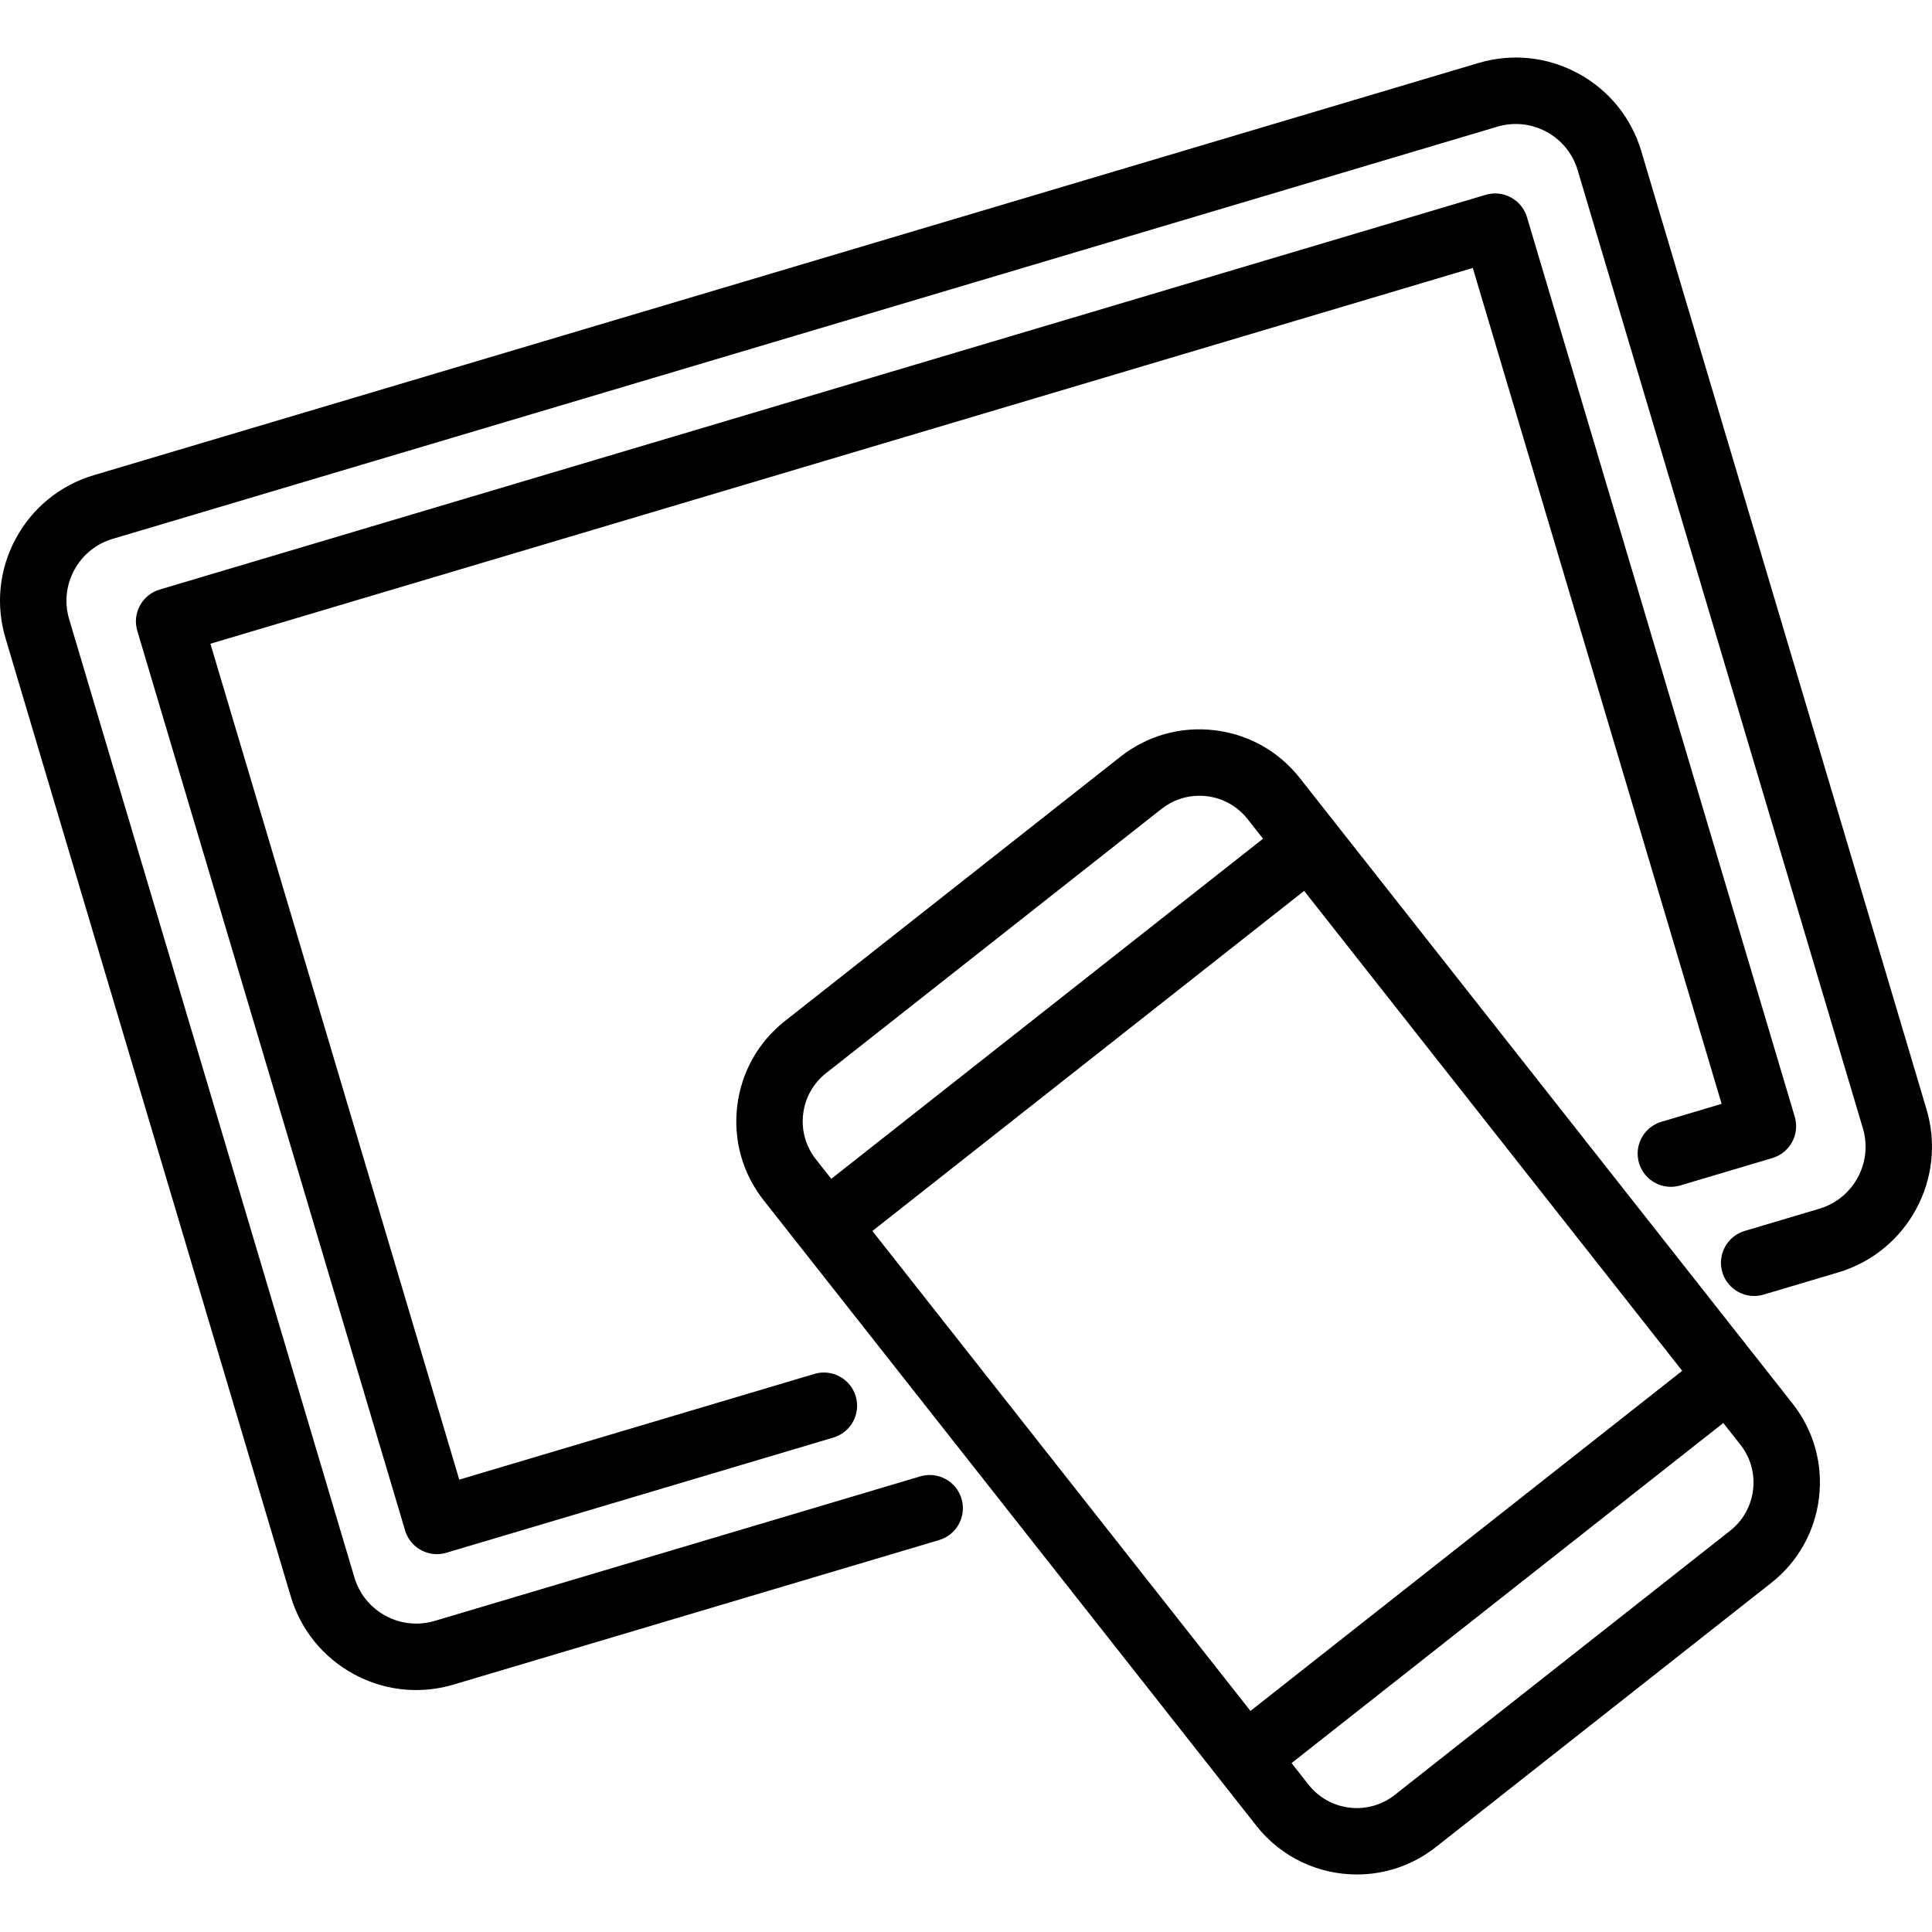
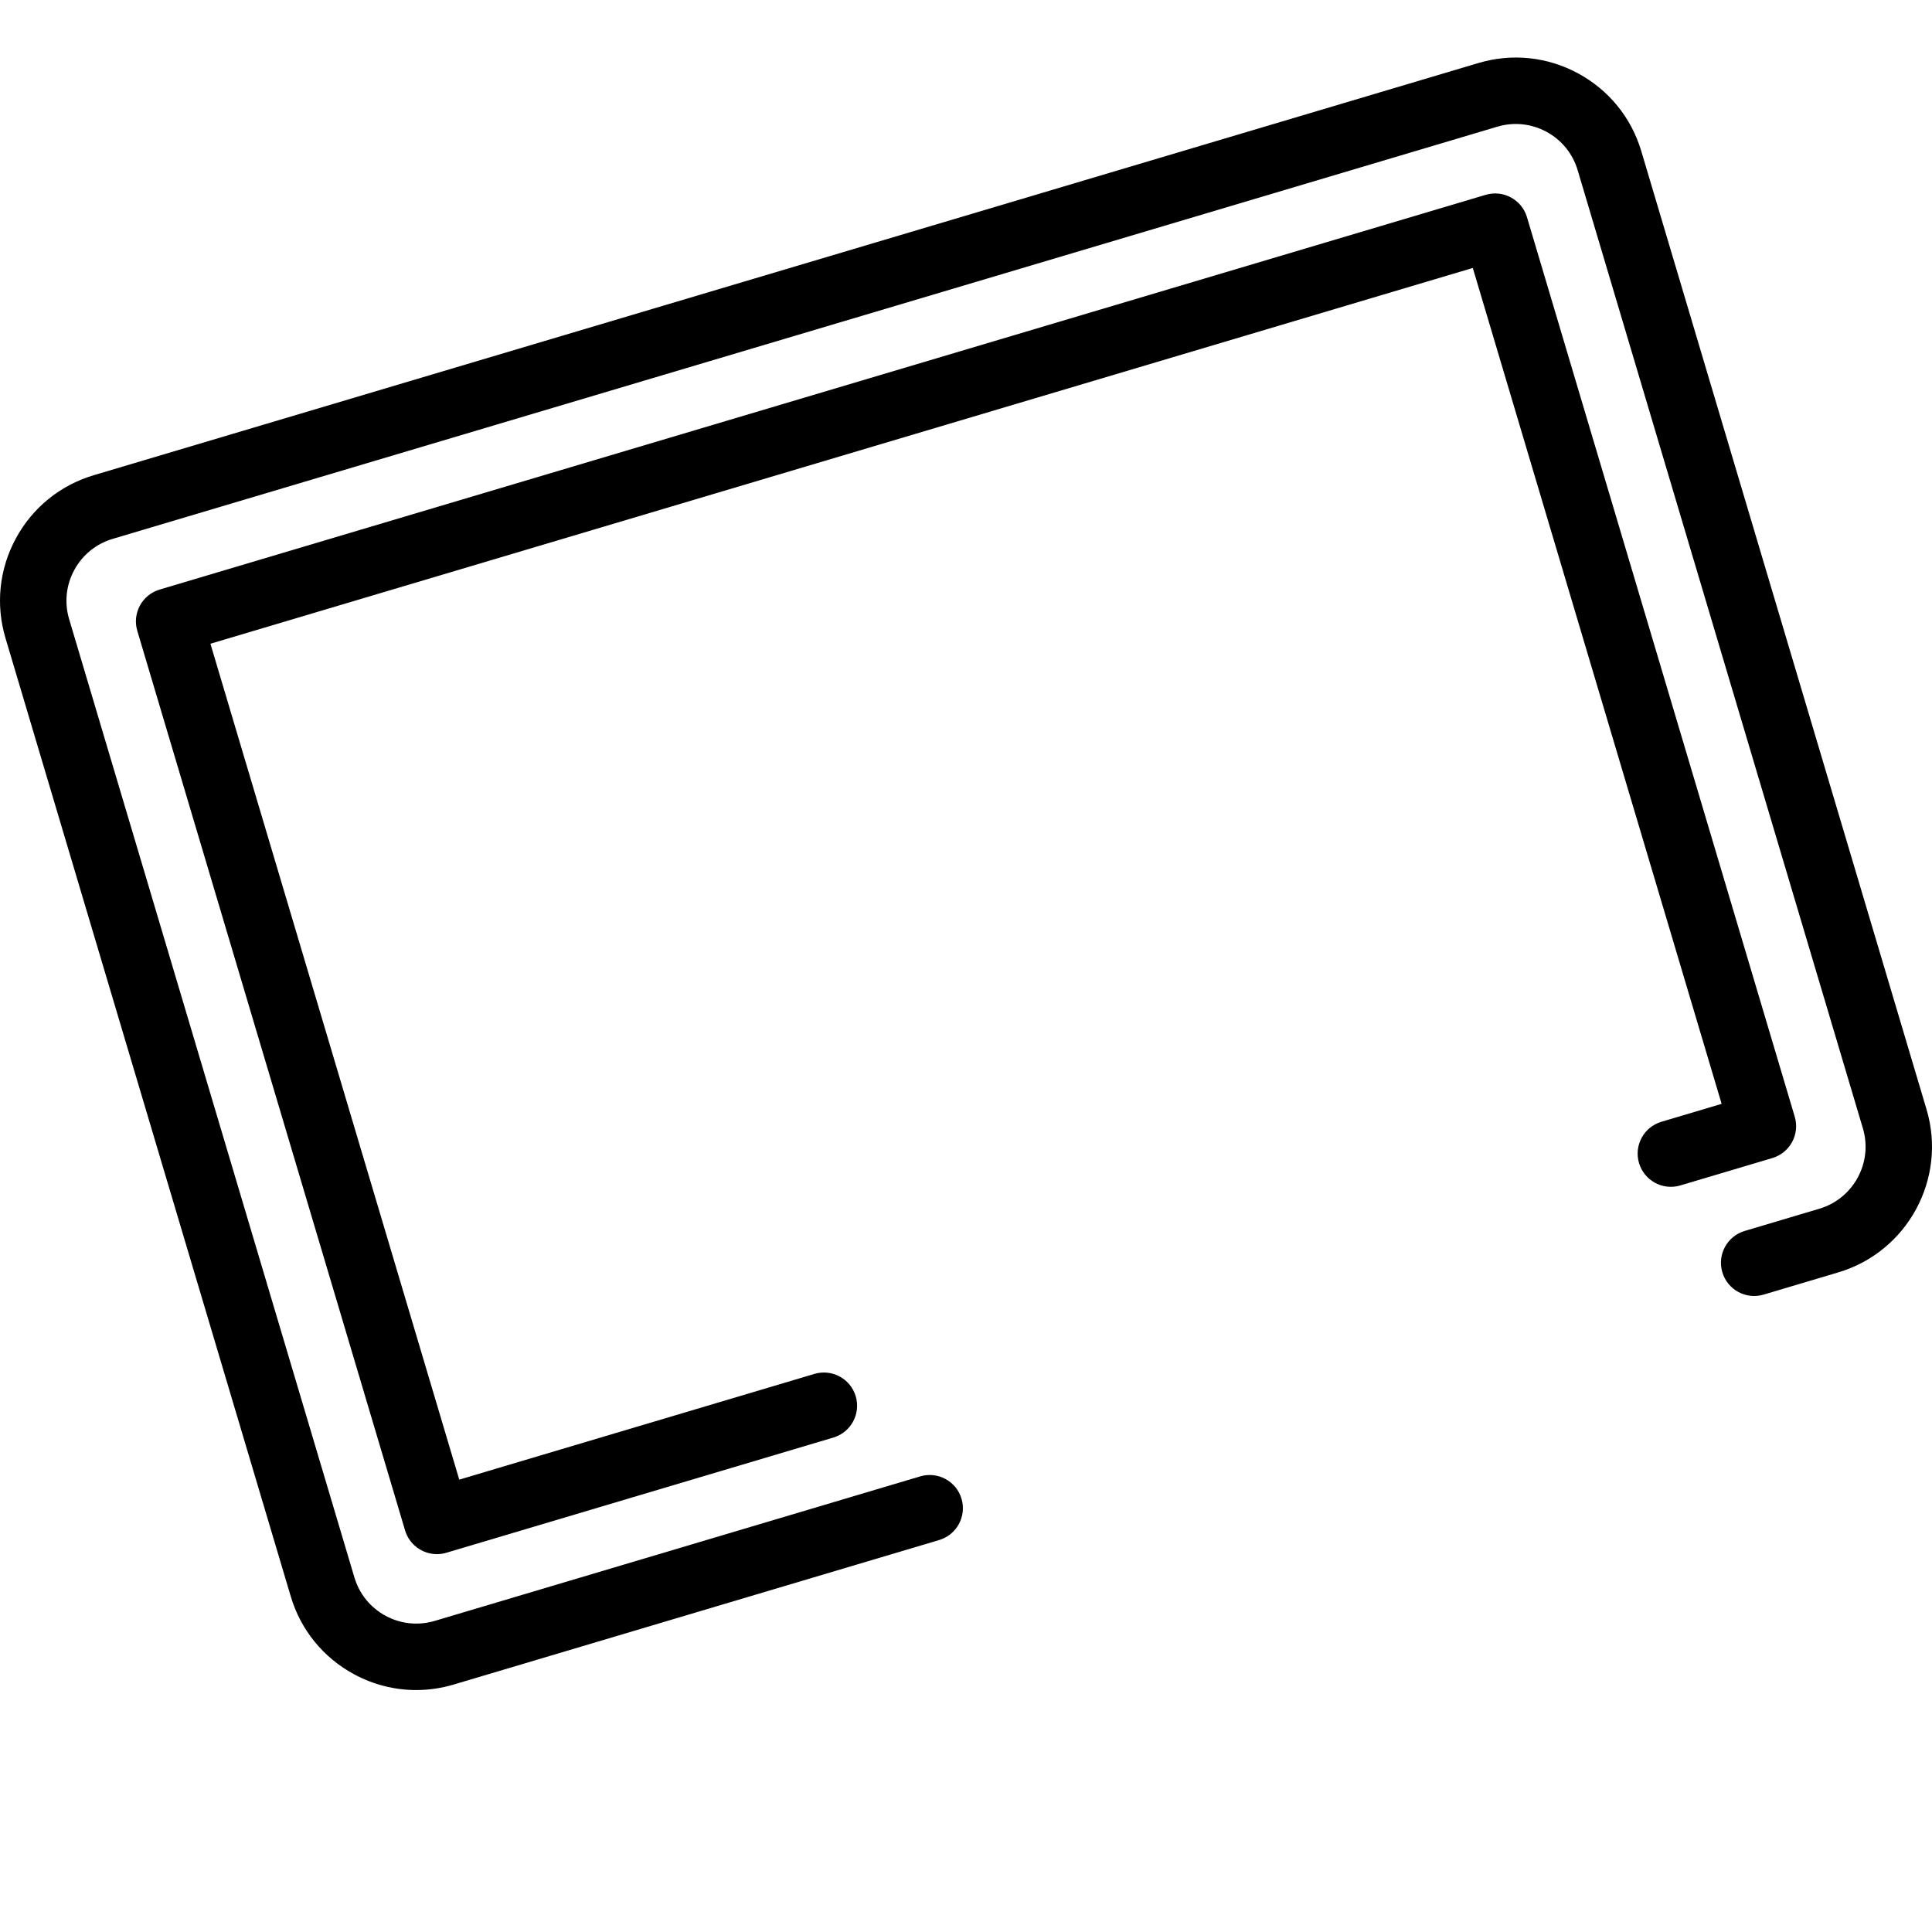
<svg xmlns="http://www.w3.org/2000/svg" fill="#000000" height="800px" width="800px" version="1.1" id="Capa_1" viewBox="0 0 436.357 436.357" xml:space="preserve">
  <g>
    <path d="M435.125,250.57L370.702,34.155c-2.255-7.576-7.326-13.82-14.278-17.581c-6.954-3.763-14.956-4.59-22.533-2.334   L21.172,107.33c-7.579,2.256-13.826,7.327-17.589,14.278c-3.764,6.951-4.594,14.951-2.339,22.527L65.666,360.55   c2.255,7.576,7.326,13.82,14.278,17.581c4.387,2.373,9.19,3.579,14.043,3.579c2.838,0,5.693-0.413,8.49-1.245l109.639-32.637   c3.97-1.182,6.23-5.358,5.049-9.328c-1.182-3.969-5.357-6.231-9.328-5.049L98.198,366.088c-3.74,1.112-7.688,0.705-11.116-1.15   c-3.427-1.854-5.927-4.933-7.039-8.667L15.621,139.855c-1.112-3.735-0.703-7.679,1.152-11.106c1.856-3.428,4.938-5.93,8.678-7.042   l312.719-93.09c3.74-1.112,7.687-0.705,11.116,1.15c3.428,1.854,5.928,4.932,7.039,8.667l64.423,216.415   c2.295,7.711-2.114,15.853-9.83,18.149l-16.869,5.021c-3.97,1.182-6.23,5.358-5.049,9.328c1.183,3.97,5.356,6.231,9.328,5.049   l16.869-5.021C430.84,282.718,439.779,266.207,435.125,250.57z" />
    <path d="M370.187,262.69c1.183,3.97,5.357,6.232,9.328,5.049l20.794-6.19c1.906-0.568,3.51-1.869,4.456-3.619   c0.947-1.75,1.16-3.803,0.593-5.709L344.879,49.052c-1.183-3.969-5.354-6.231-9.328-5.049L36.059,133.155   c-3.97,1.182-6.23,5.358-5.049,9.328l60.479,203.169c0.97,3.256,3.953,5.363,7.186,5.362c0.708,0,1.429-0.101,2.143-0.313   l87.404-26.018c3.97-1.182,6.23-5.358,5.049-9.328c-1.182-3.969-5.357-6.229-9.328-5.049l-80.216,23.878L47.527,145.392   l285.115-84.873l56.2,188.793l-13.605,4.05C371.266,254.544,369.006,258.721,370.187,262.69z" />
-     <path d="M293.568,175.724c-4.769-6.053-11.608-9.887-19.261-10.795c-7.655-0.907-15.2,1.217-21.253,5.986l-75.758,59.678   c-6.053,4.769-9.887,11.609-10.795,19.261c-0.909,7.652,1.217,15.2,5.986,21.253l111.286,141.271   c5.687,7.217,14.148,10.985,22.693,10.985c6.249,0,12.543-2.017,17.82-6.175l75.757-59.678c6.054-4.769,9.888-11.609,10.797-19.261   c0.908-7.652-1.218-15.2-5.986-21.253L293.568,175.724z M379.941,309.61l-97.515,76.818l-85.391-108.398l97.514-76.818   L379.941,309.61z M181.397,251.622c0.436-3.673,2.276-6.957,5.182-9.246l75.758-59.678c2.466-1.943,5.449-2.972,8.542-2.972   c0.551,0,1.105,0.033,1.66,0.099c3.674,0.436,6.957,2.276,9.246,5.182l3.483,4.422l-97.515,76.818l-3.483-4.421   C181.981,258.918,180.961,255.295,181.397,251.622z M395.945,336.48c-0.437,3.673-2.276,6.957-5.183,9.246l-75.758,59.678   c-5.997,4.724-14.722,3.69-19.448-2.309l-3.848-4.885l97.515-76.817l3.848,4.885C395.36,329.184,396.382,332.807,395.945,336.48z" />
  </g>
</svg>